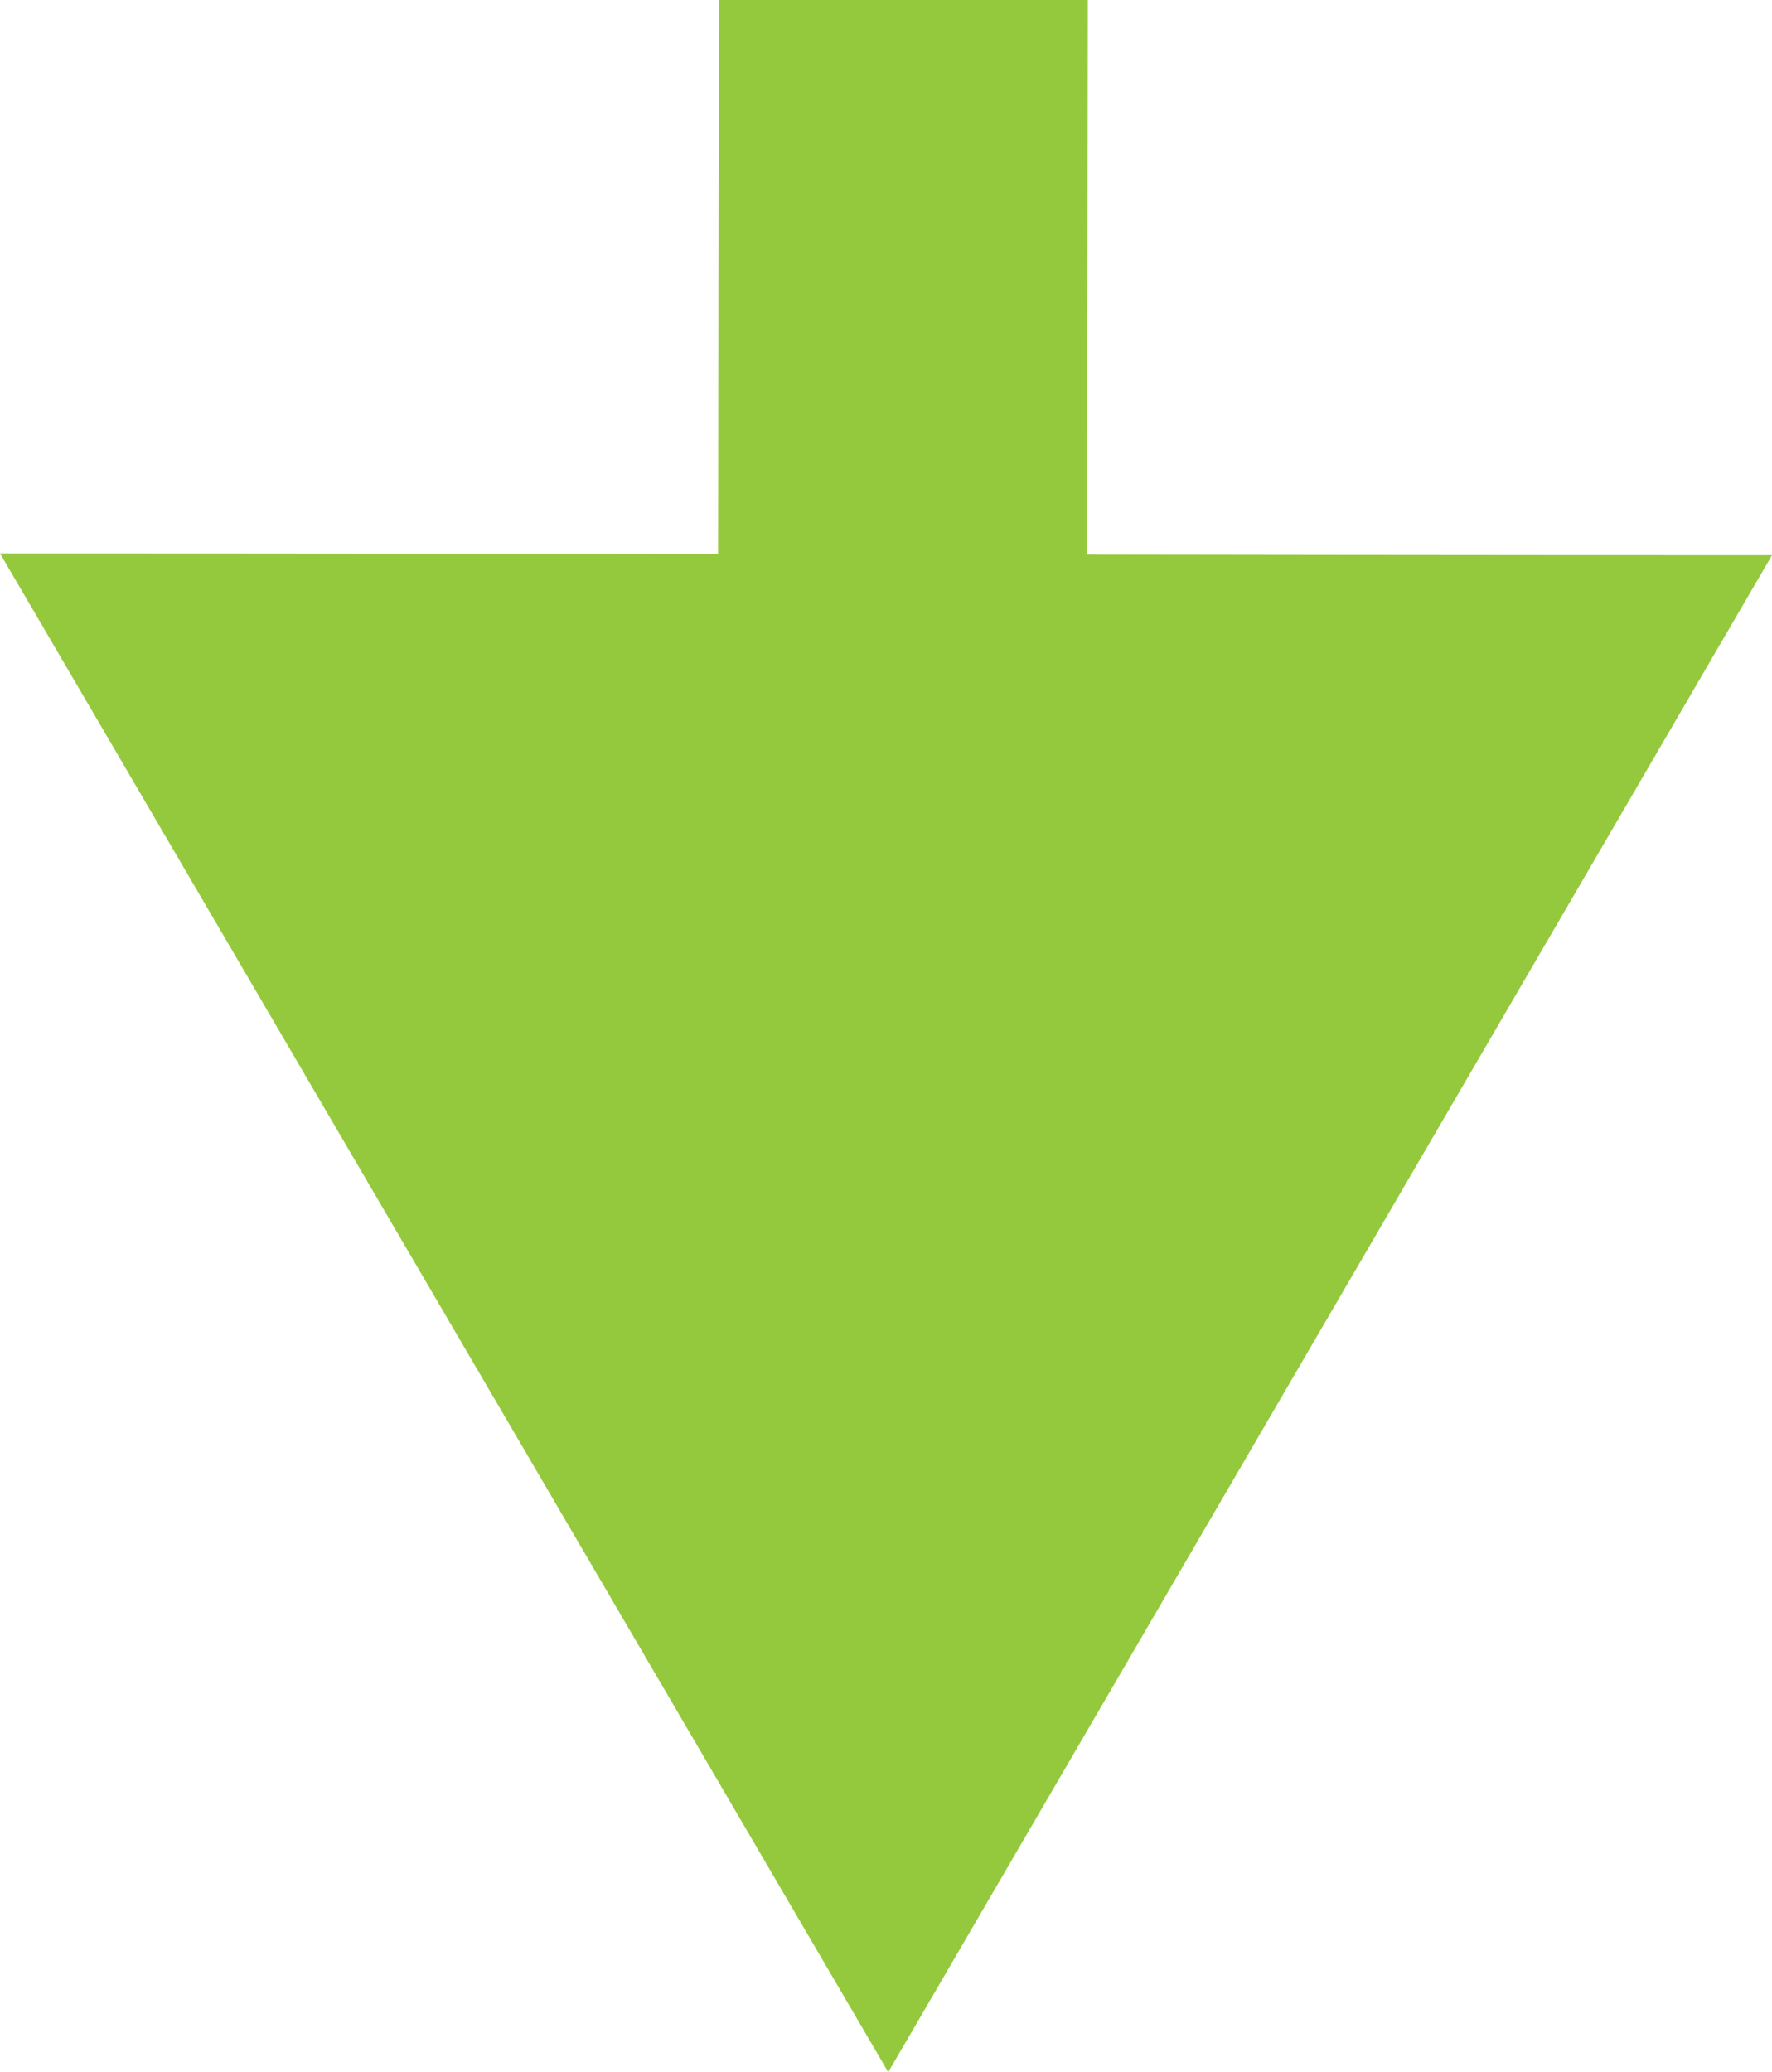
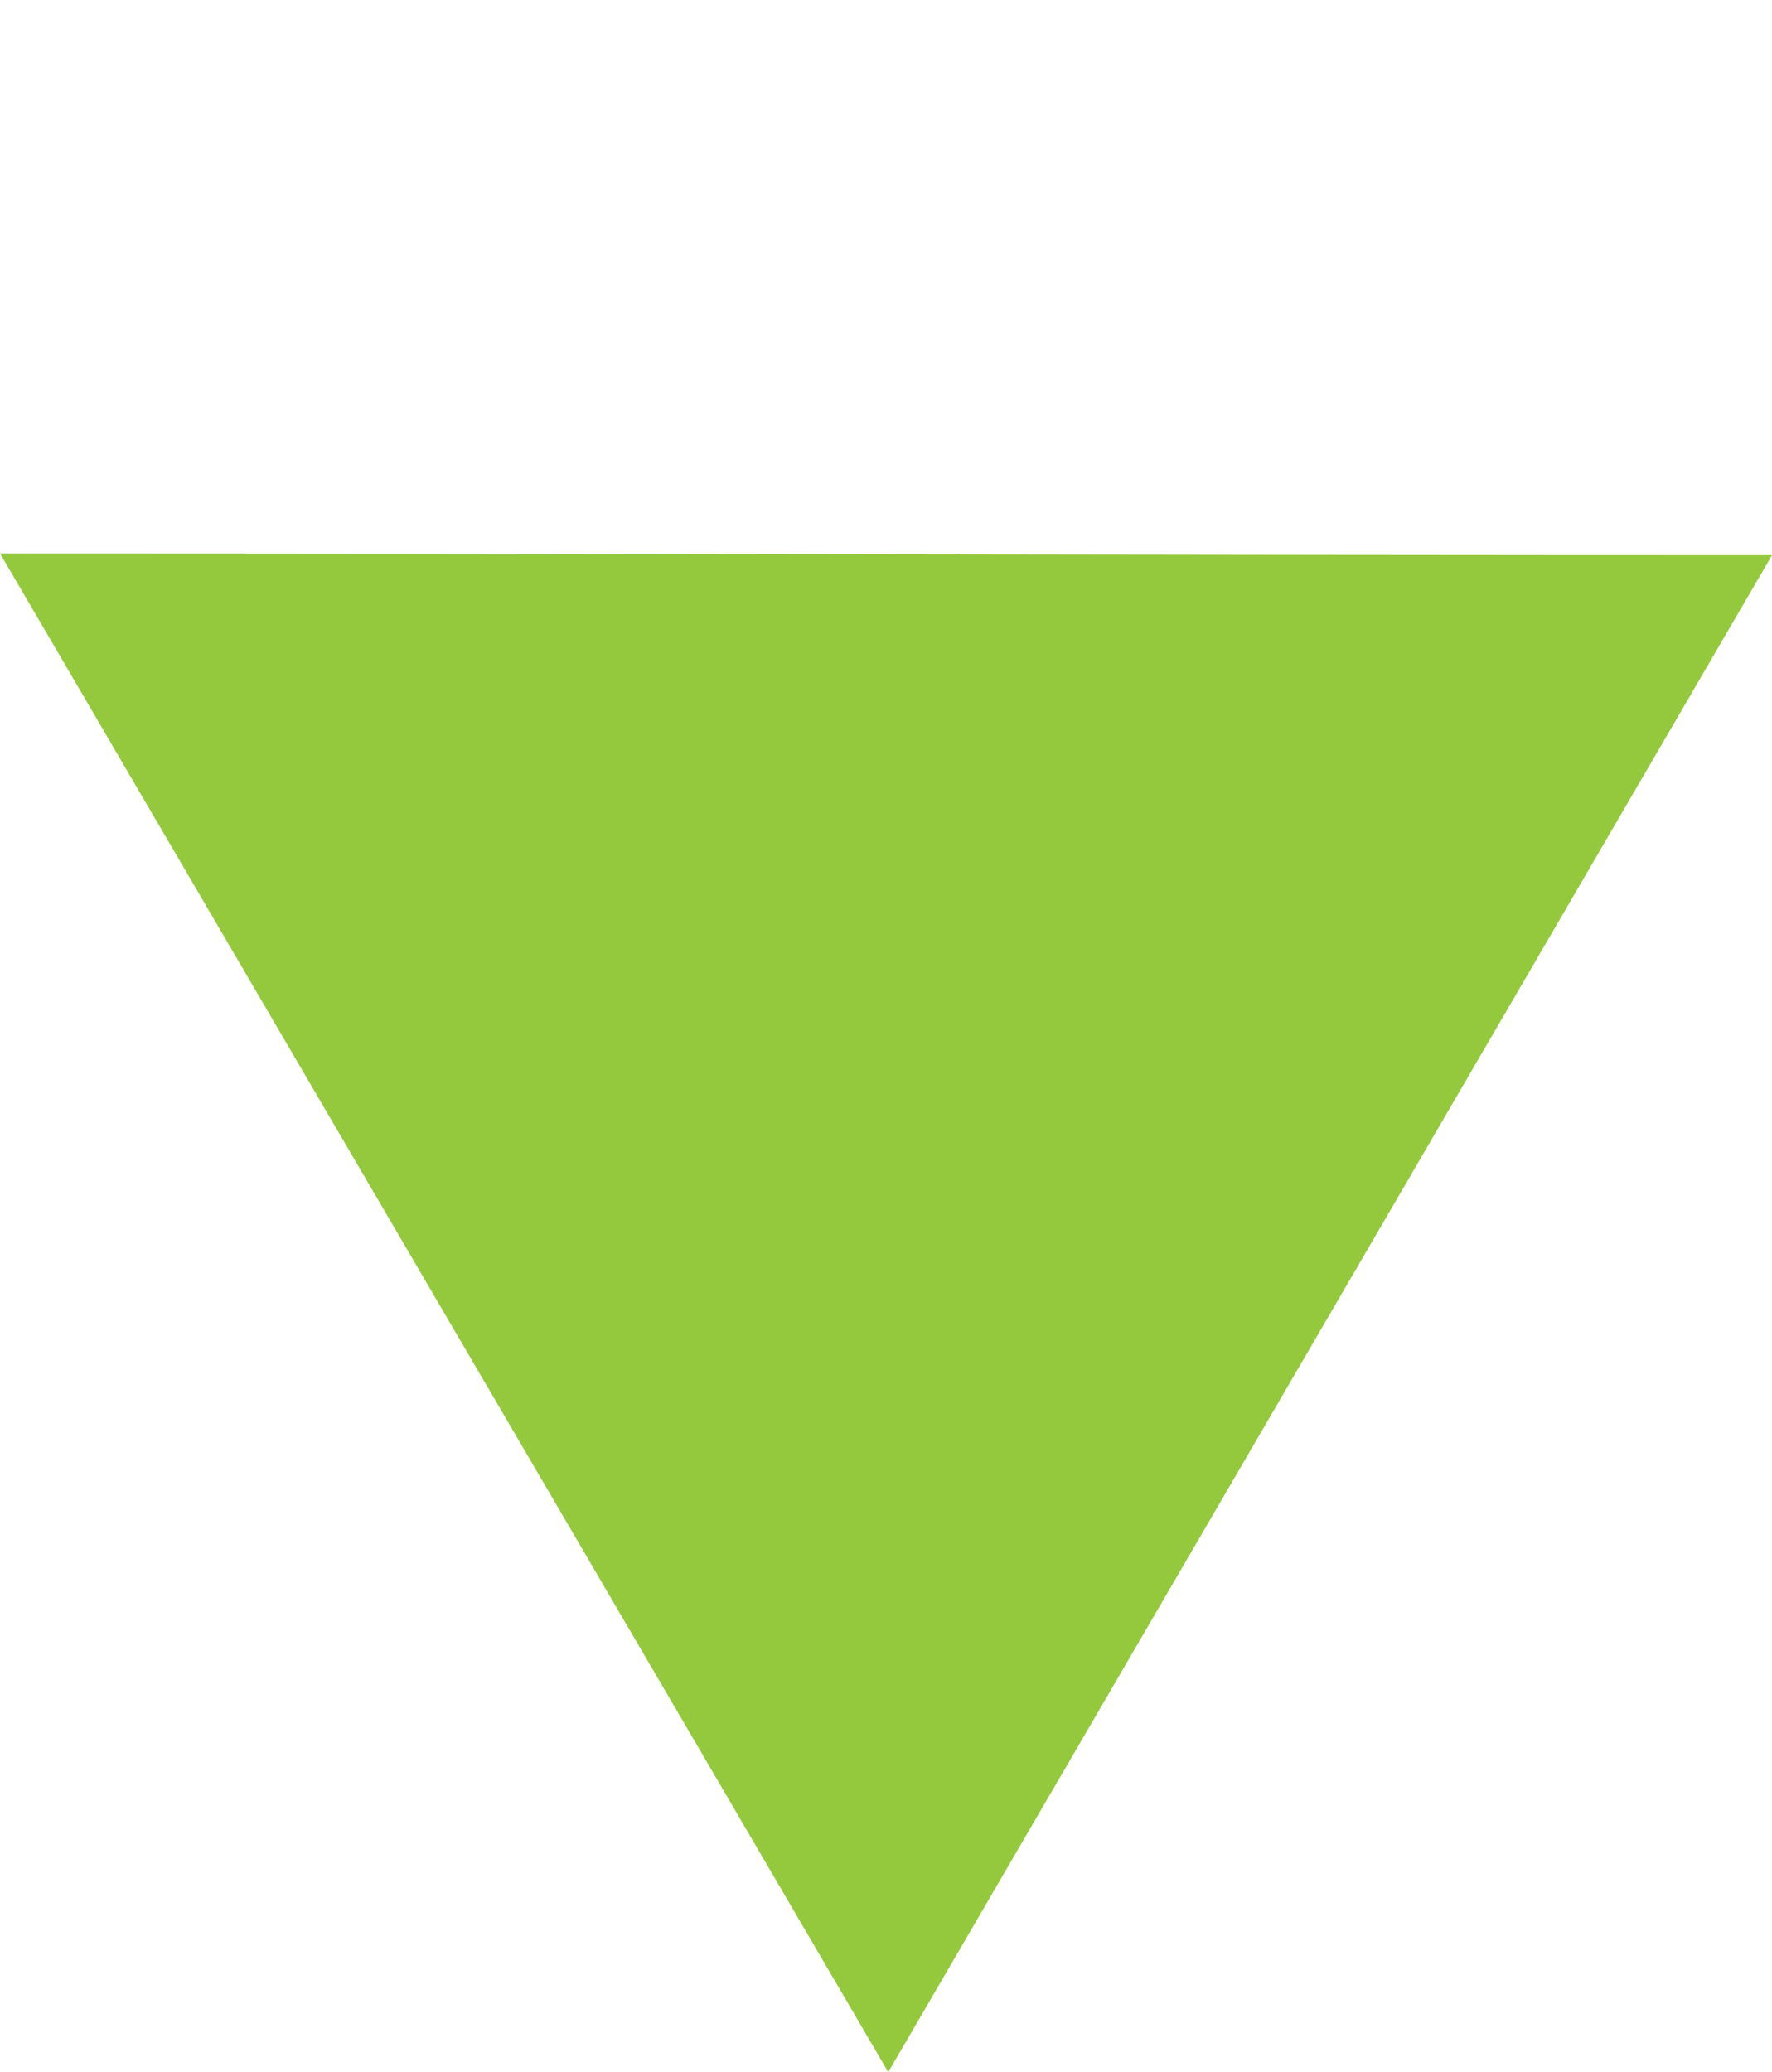
<svg xmlns="http://www.w3.org/2000/svg" id="Layer_2" data-name="Layer 2" viewBox="0 0 19.79 23.14">
  <defs>
    <style>
      .cls-1, .cls-2 {
        fill: #95c93d;
      }

      .cls-2 {
        fill-rule: evenodd;
      }
    </style>
  </defs>
  <g id="nagy_nyil" data-name="nagy nyil">
    <g>
      <path class="cls-2" d="M0,6.18l9.92,16.96L19.79,6.2c-6.59,0-13.19-.02-19.79-.02" />
-       <rect class="cls-1" x="6.78" y="1.25" width="6.62" height="4.12" transform="translate(6.76 13.39) rotate(-89.92)" />
    </g>
  </g>
</svg>